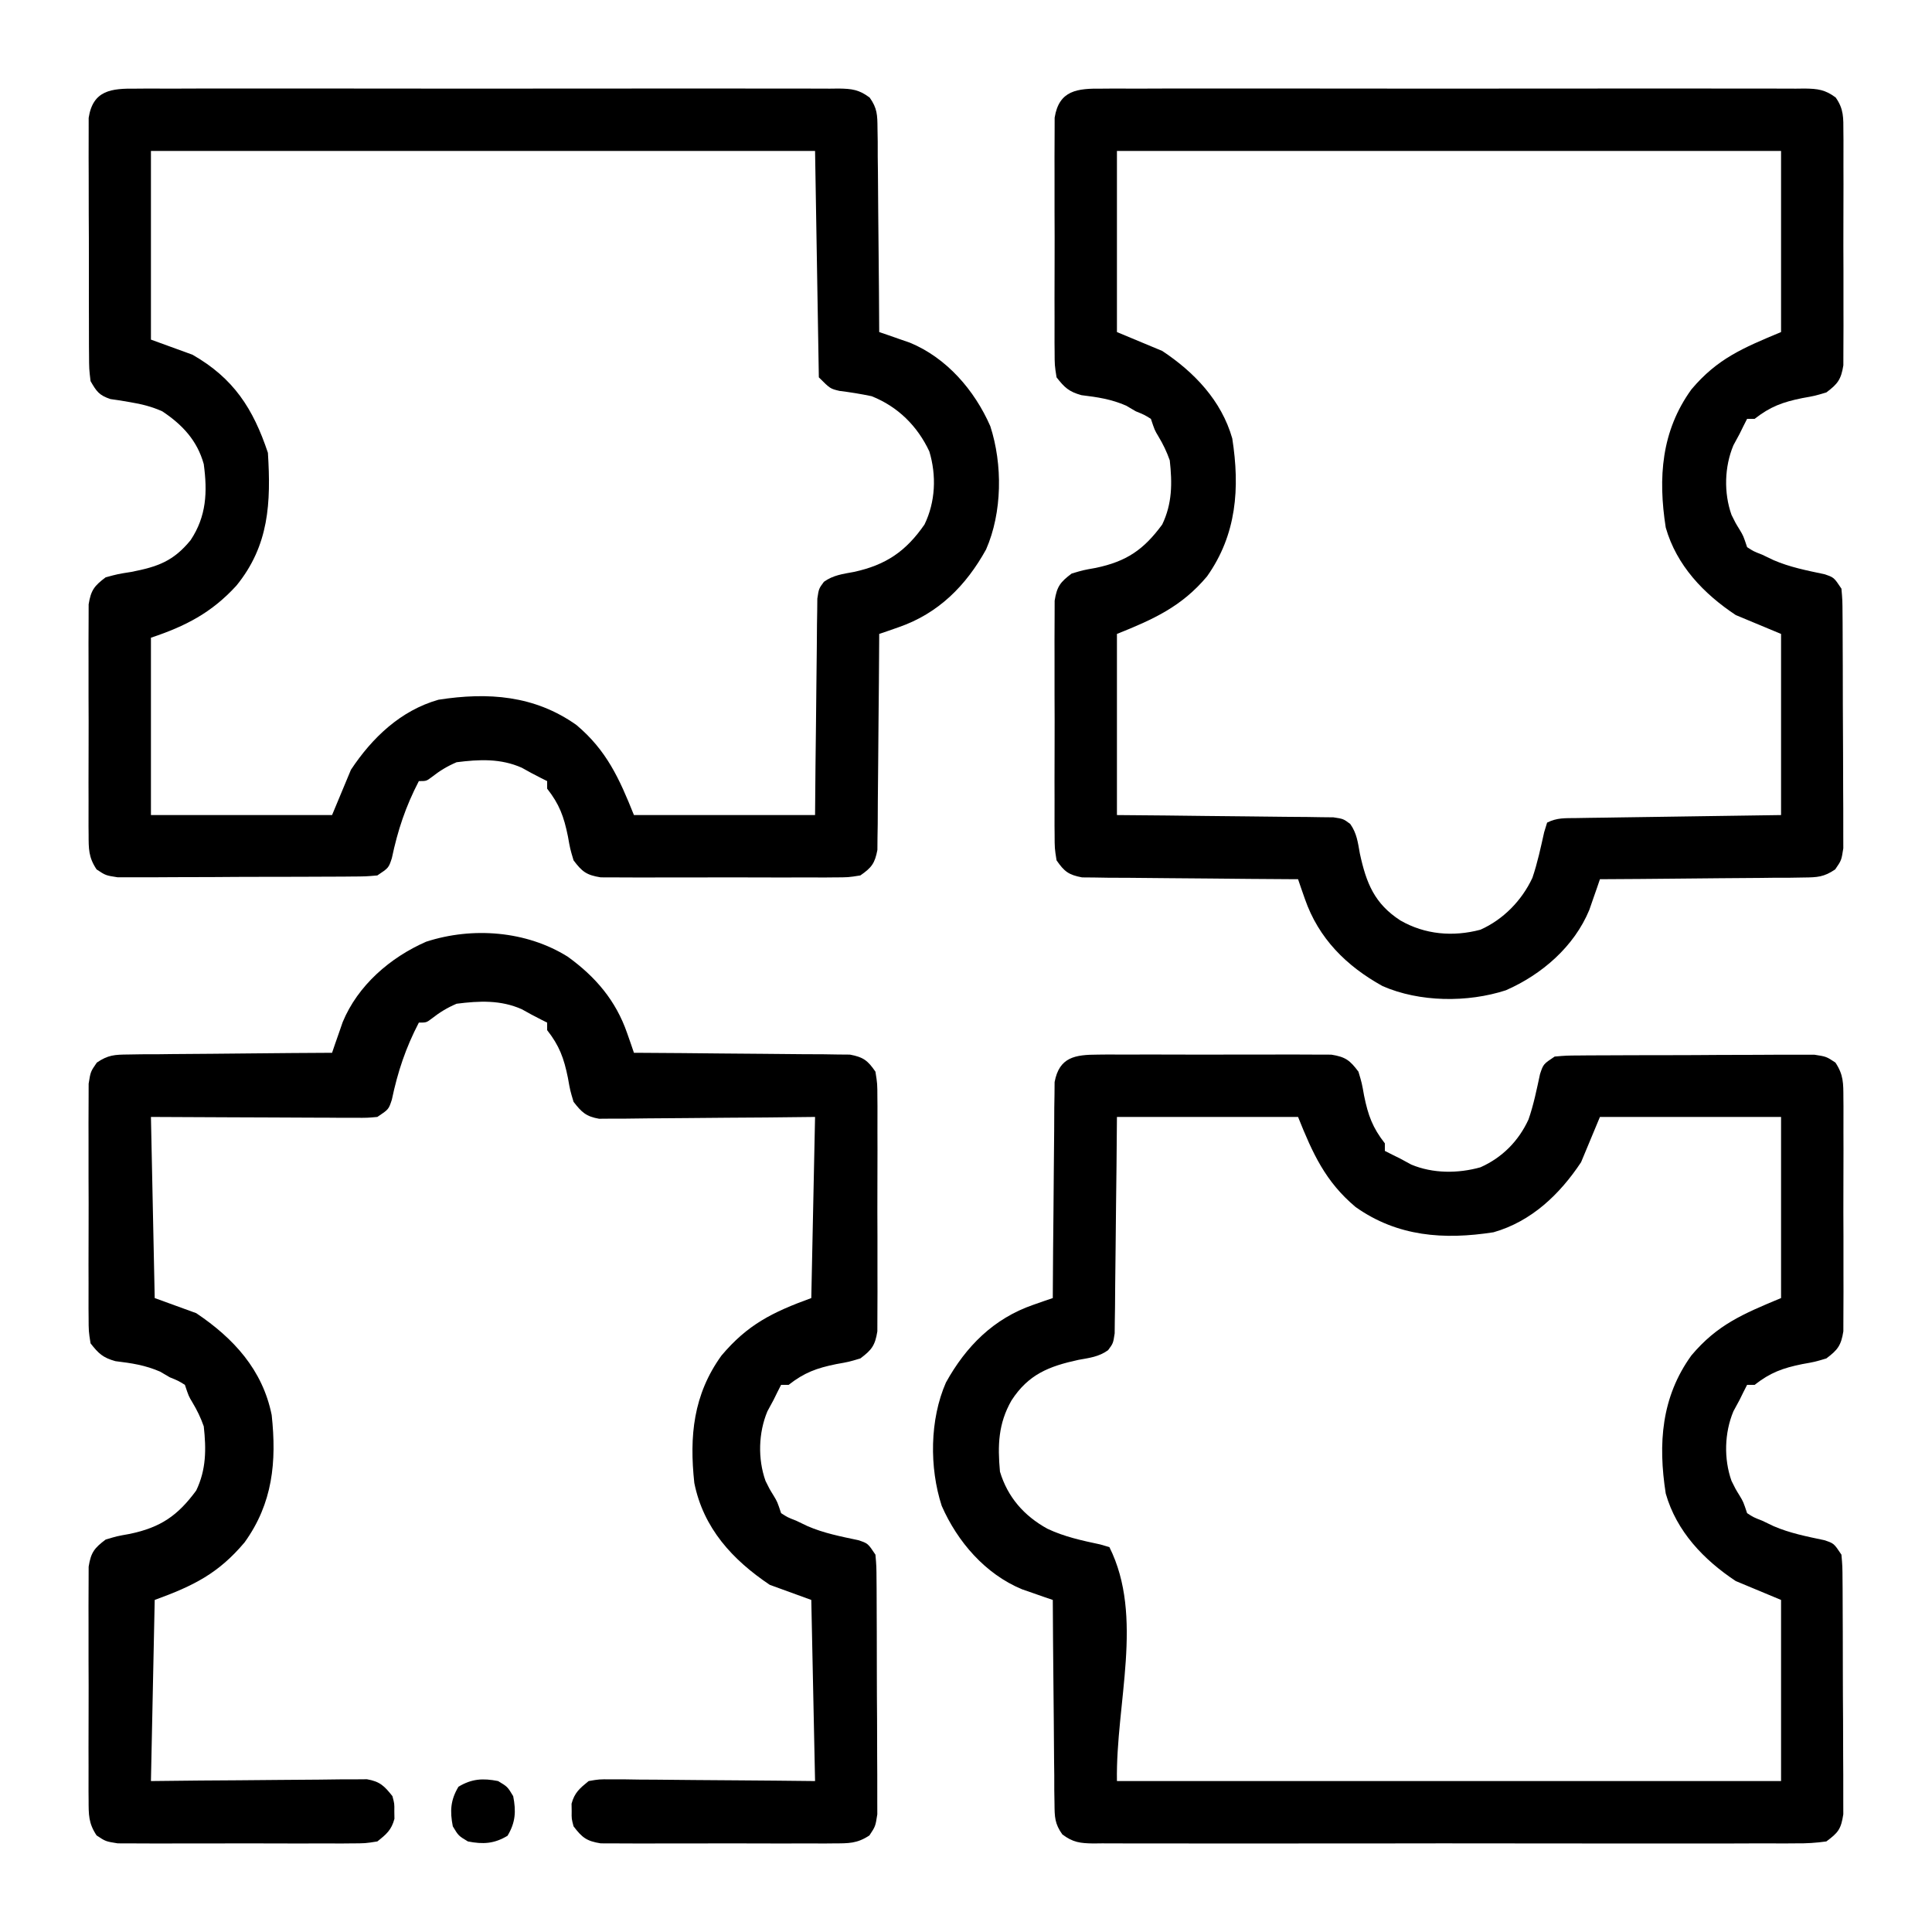
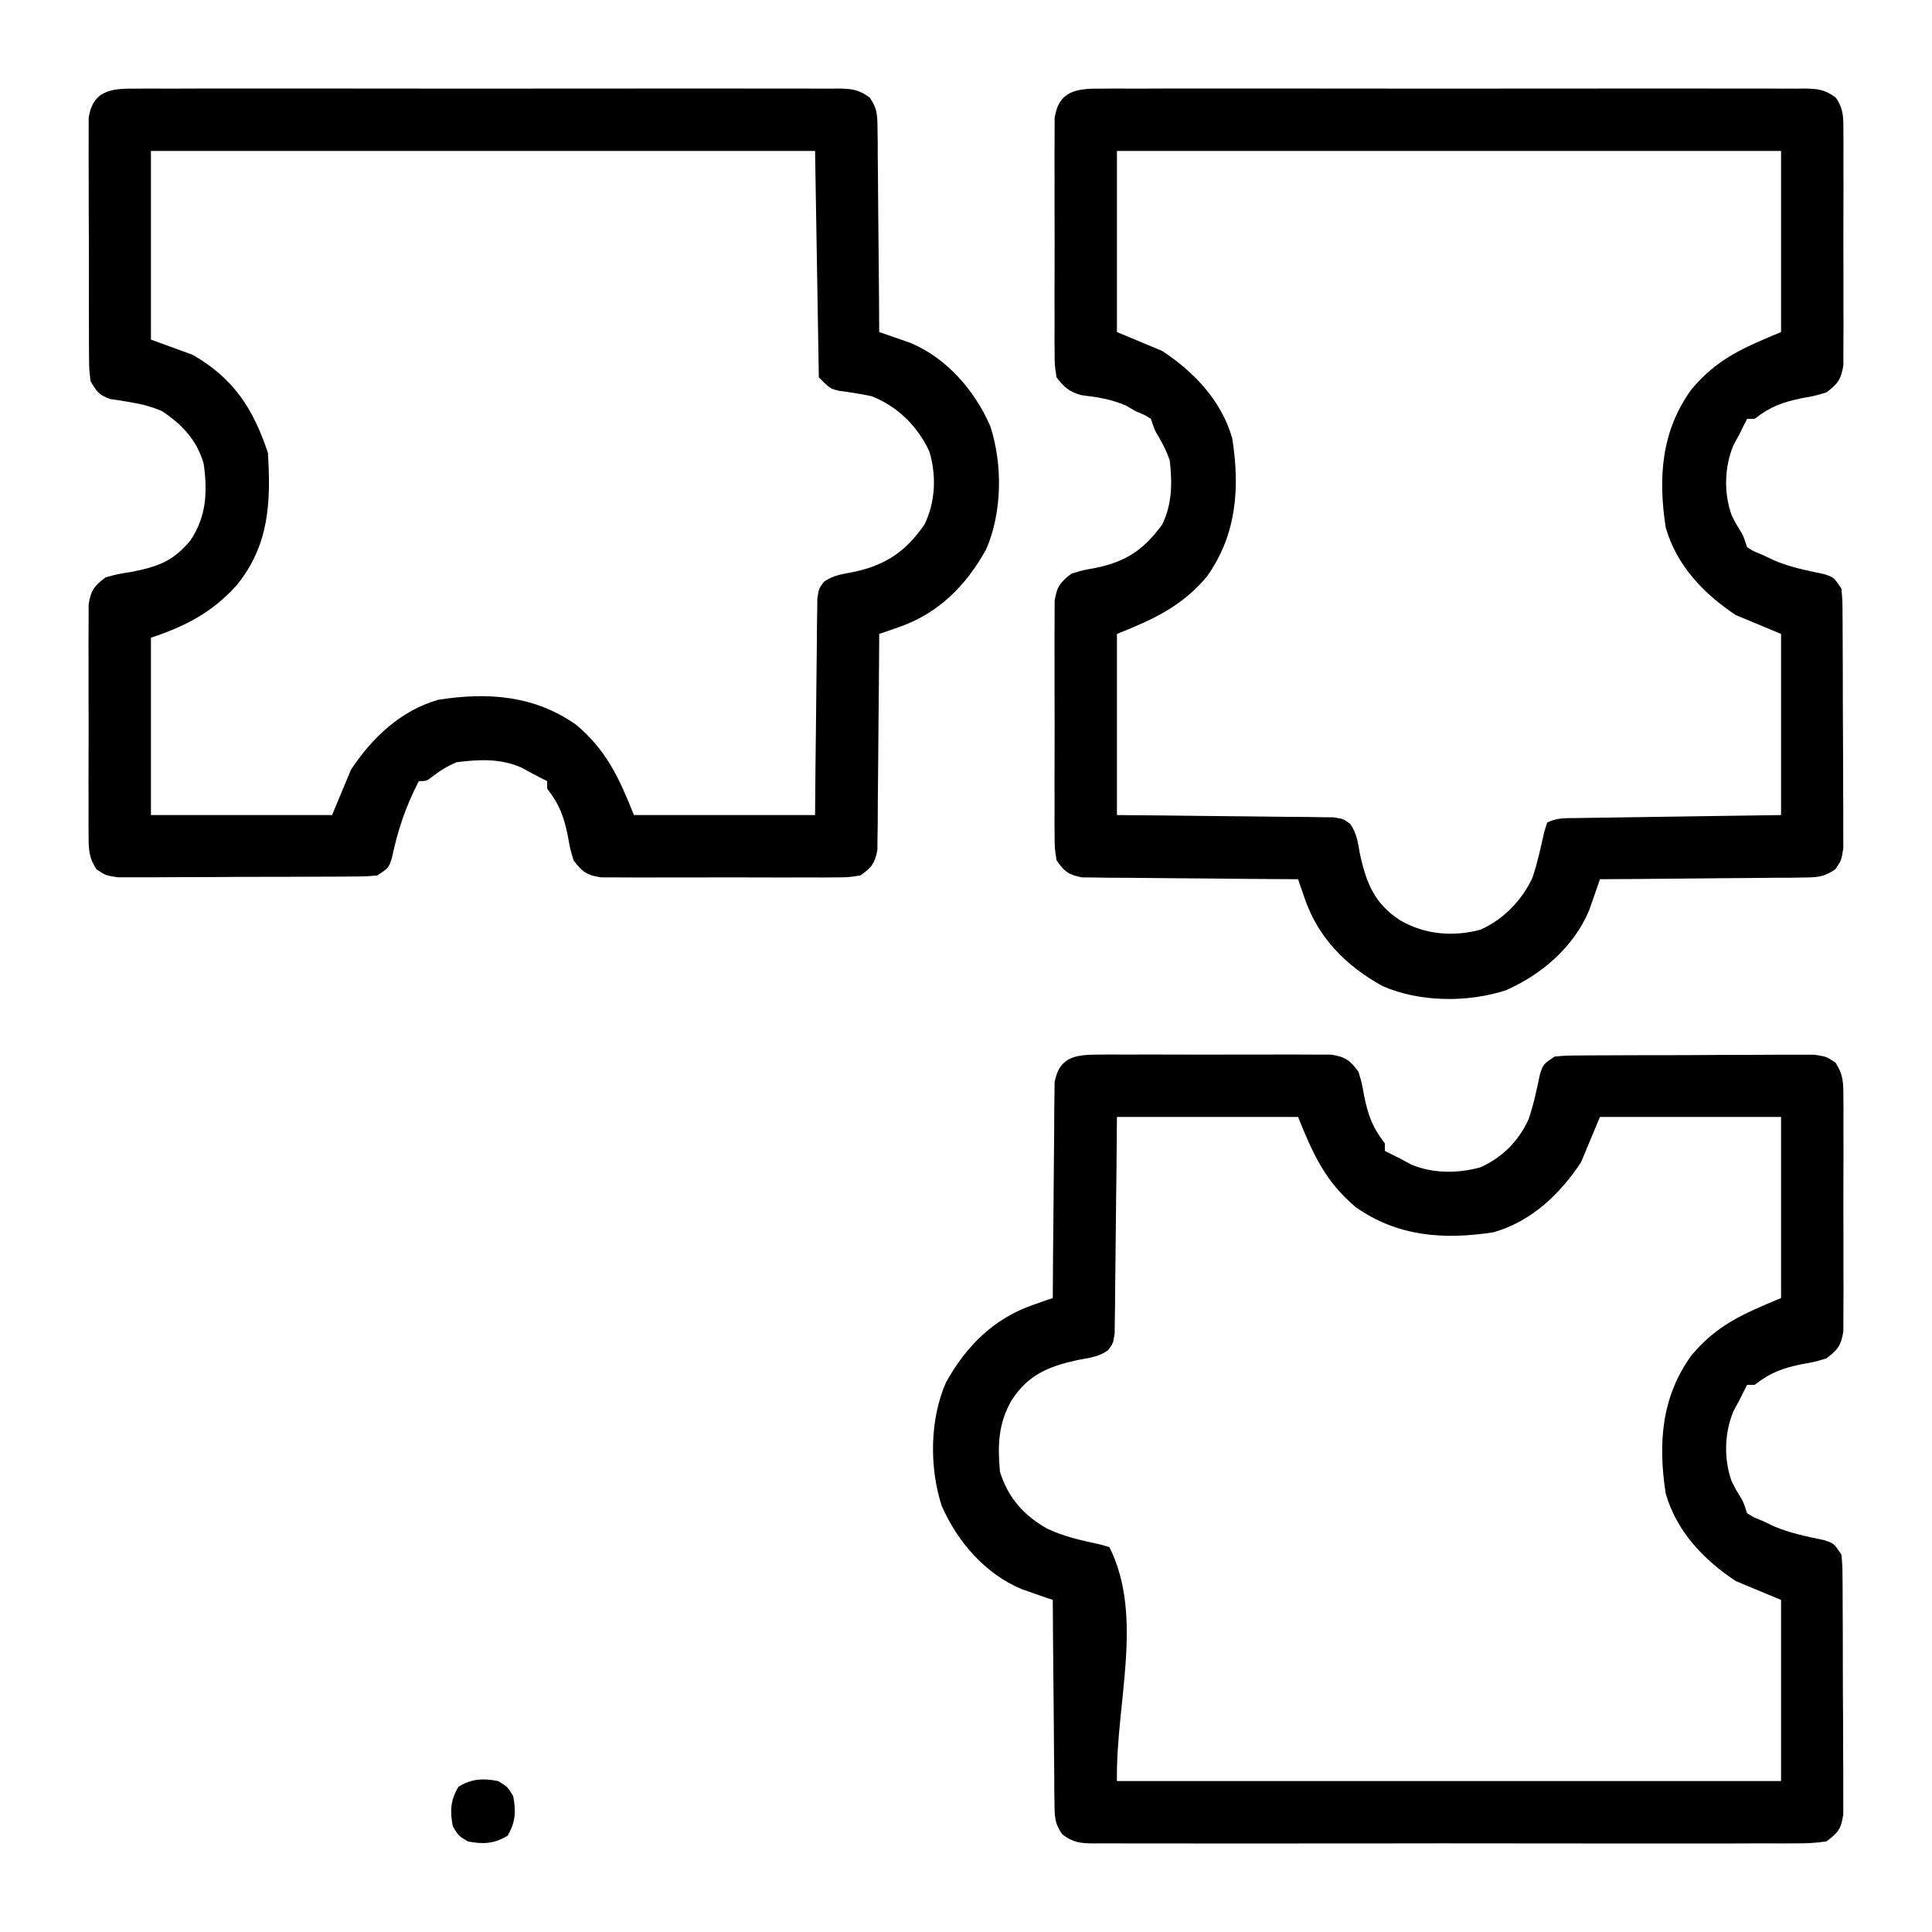
<svg xmlns="http://www.w3.org/2000/svg" version="1.1" width="512" height="512">
  <path d="M0 0 C0.696 -0.007 1.393 -0.014 2.11 -0.021 C4.407 -0.039 6.703 -0.027 9 -0.014 C10.599 -0.016 12.198 -0.02 13.797 -0.025 C17.146 -0.031 20.495 -0.023 23.844 -0.004 C28.135 0.019 32.425 0.006 36.716 -0.018 C40.017 -0.033 43.318 -0.028 46.619 -0.018 C48.201 -0.015 49.783 -0.018 51.365 -0.028 C53.577 -0.038 55.788 -0.022 58 0 C59.887 0.005 59.887 0.005 61.812 0.01 C65.576 0.609 66.739 1.505 69 4.518 C69.906 7.541 69.906 7.541 70.5 10.893 C71.559 16.103 72.75 19.371 76 23.518 C76 24.178 76 24.838 76 25.518 C77.323 26.205 78.66 26.865 80 27.518 C80.99 28.054 81.98 28.59 83 29.143 C88.731 31.546 95.401 31.527 101.34 29.861 C107.106 27.294 111.44 22.91 114.074 17.182 C115.44 13.251 116.244 9.225 117.121 5.162 C118 2.518 118 2.518 121 0.518 C124.067 0.25 124.067 0.25 127.886 0.227 C128.583 0.22 129.279 0.214 129.996 0.207 C132.298 0.188 134.6 0.184 136.902 0.182 C138.503 0.175 140.103 0.168 141.704 0.161 C145.058 0.149 148.413 0.146 151.768 0.147 C156.067 0.147 160.365 0.12 164.664 0.085 C167.969 0.063 171.275 0.059 174.58 0.06 C176.165 0.058 177.75 0.049 179.335 0.034 C181.552 0.014 183.767 0.02 185.984 0.032 C187.245 0.029 188.506 0.026 189.806 0.023 C193 0.518 193 0.518 195.406 2.11 C197.568 5.375 197.508 7.613 197.518 11.518 C197.525 12.214 197.532 12.91 197.539 13.628 C197.556 15.925 197.545 18.221 197.531 20.518 C197.534 22.117 197.538 23.715 197.543 25.314 C197.549 28.664 197.54 32.012 197.521 35.361 C197.499 39.652 197.512 43.942 197.536 48.233 C197.55 51.535 197.546 54.836 197.535 58.137 C197.533 59.719 197.536 61.301 197.545 62.883 C197.555 65.095 197.54 67.306 197.518 69.518 C197.514 70.776 197.511 72.034 197.508 73.33 C196.908 77.094 196.012 78.256 193 80.518 C189.977 81.424 189.977 81.424 186.625 82.018 C181.414 83.076 178.146 84.268 174 87.518 C173.34 87.518 172.68 87.518 172 87.518 C171.312 88.84 170.653 90.177 170 91.518 C169.196 93.003 169.196 93.003 168.375 94.518 C165.982 100.225 165.802 107.14 167.867 112.963 C168.893 115.056 168.893 115.056 170.027 116.896 C171 118.518 171 118.518 172 121.518 C173.698 122.619 173.698 122.619 176 123.518 C176.99 123.992 177.98 124.466 179 124.955 C183.312 126.824 187.842 127.708 192.426 128.674 C195 129.518 195 129.518 197 132.518 C197.267 135.585 197.267 135.585 197.291 139.404 C197.297 140.1 197.304 140.797 197.311 141.514 C197.33 143.816 197.334 146.118 197.336 148.42 C197.342 150.02 197.349 151.621 197.356 153.221 C197.368 156.576 197.372 159.931 197.371 163.286 C197.37 167.585 197.398 171.883 197.432 176.182 C197.454 179.487 197.458 182.792 197.457 186.098 C197.46 187.683 197.469 189.267 197.484 190.852 C197.504 193.069 197.498 195.285 197.486 197.502 C197.489 198.763 197.492 200.024 197.494 201.323 C196.886 205.254 196.172 206.167 193 208.518 C190.187 208.91 187.765 209.058 184.953 209.026 C184.136 209.032 183.319 209.038 182.476 209.044 C179.734 209.06 176.992 209.048 174.25 209.035 C172.285 209.041 170.321 209.048 168.356 209.056 C163.018 209.075 157.679 209.068 152.34 209.055 C146.758 209.045 141.176 209.054 135.594 209.06 C126.219 209.068 116.844 209.058 107.469 209.039 C96.624 209.017 85.779 209.024 74.934 209.046 C65.629 209.065 56.325 209.067 47.02 209.057 C41.46 209.05 35.9 209.05 30.34 209.063 C25.113 209.074 19.886 209.066 14.66 209.043 C12.739 209.038 10.819 209.039 8.898 209.048 C6.281 209.059 3.664 209.045 1.047 209.026 C0.283 209.034 -0.481 209.043 -1.268 209.053 C-4.743 209.001 -6.657 208.776 -9.47 206.658 C-11.49 203.832 -11.517 202.014 -11.546 198.556 C-11.566 197.355 -11.585 196.154 -11.606 194.916 C-11.607 193.625 -11.608 192.333 -11.609 191.002 C-11.624 189.662 -11.641 188.323 -11.659 186.983 C-11.703 183.465 -11.723 179.948 -11.738 176.429 C-11.758 172.836 -11.8 169.243 -11.84 165.65 C-11.915 158.606 -11.965 151.562 -12 144.518 C-12.739 144.266 -13.478 144.014 -14.239 143.755 C-15.217 143.412 -16.195 143.07 -17.203 142.717 C-18.169 142.383 -19.135 142.048 -20.13 141.704 C-29.875 137.676 -37.263 129.111 -41.438 119.58 C-44.735 109.43 -44.615 96.71 -40.32 86.904 C-35.01 77.305 -27.671 69.941 -17.203 66.318 C-16.225 65.976 -15.247 65.633 -14.239 65.281 C-13.5 65.029 -12.761 64.777 -12 64.518 C-11.996 63.775 -11.993 63.032 -11.989 62.267 C-11.951 55.263 -11.894 48.259 -11.816 41.256 C-11.777 37.655 -11.744 34.055 -11.729 30.454 C-11.714 26.978 -11.679 23.503 -11.632 20.028 C-11.61 18.058 -11.608 16.088 -11.606 14.119 C-11.586 12.918 -11.566 11.717 -11.546 10.479 C-11.537 9.422 -11.528 8.365 -11.519 7.276 C-10.27 0.635 -6.096 0.015 0 0 Z M5 16.518 C4.963 20.814 4.925 25.11 4.887 29.537 C4.849 32.961 4.808 36.386 4.764 39.81 C4.72 43.425 4.68 47.041 4.654 50.656 C4.628 54.139 4.587 57.62 4.537 61.102 C4.512 63.078 4.502 65.054 4.492 67.03 C4.473 68.231 4.453 69.432 4.432 70.669 C4.421 71.728 4.41 72.788 4.399 73.879 C4 76.518 4 76.518 2.651 78.335 C0.199 80.092 -2.236 80.36 -5.188 80.893 C-13.047 82.597 -18.475 84.753 -22.938 91.643 C-26.458 97.777 -26.636 103.56 -26 110.518 C-23.966 117.284 -19.607 122.245 -13.438 125.643 C-8.962 127.769 -4.27 128.779 0.559 129.807 C1.364 130.041 2.17 130.276 3 130.518 C12.247 149.012 4.655 171.843 5 192.518 C63.08 192.518 121.16 192.518 181 192.518 C181 176.678 181 160.838 181 144.518 C177.04 142.868 173.08 141.218 169 139.518 C160.519 133.901 153.296 126.363 150.438 116.322 C148.38 103.13 149.252 90.759 157.25 79.705 C164.096 71.586 170.818 68.76 181 64.518 C181 48.678 181 32.838 181 16.518 C165.16 16.518 149.32 16.518 133 16.518 C130.525 22.458 130.525 22.458 128 28.518 C122.383 36.998 114.845 44.221 104.805 47.08 C91.66 49.131 79.332 48.245 68.25 40.393 C60.251 33.682 56.872 26.198 53 16.518 C37.16 16.518 21.32 16.518 5 16.518 Z " fill="#000000" transform="translate(291,279.482)" />
  <path d="M0 0 C0.817 -0.006 1.635 -0.012 2.477 -0.019 C5.219 -0.035 7.961 -0.022 10.703 -0.01 C12.668 -0.015 14.632 -0.022 16.597 -0.031 C21.935 -0.049 27.274 -0.042 32.613 -0.029 C38.195 -0.019 43.777 -0.029 49.359 -0.035 C58.734 -0.042 68.109 -0.033 77.484 -0.014 C88.329 0.008 99.174 0.001 110.019 -0.021 C119.324 -0.039 128.628 -0.042 137.933 -0.031 C143.493 -0.025 149.053 -0.024 154.613 -0.037 C159.84 -0.049 165.067 -0.041 170.294 -0.018 C172.214 -0.012 174.135 -0.014 176.055 -0.023 C178.673 -0.034 181.289 -0.02 183.906 0 C184.67 -0.009 185.434 -0.018 186.221 -0.027 C189.678 0.024 191.612 0.255 194.424 2.34 C196.609 5.437 196.461 7.741 196.471 11.508 C196.478 12.204 196.485 12.901 196.492 13.618 C196.51 15.915 196.498 18.211 196.484 20.508 C196.487 22.107 196.491 23.706 196.496 25.305 C196.502 28.654 196.493 32.003 196.475 35.352 C196.452 39.643 196.465 43.933 196.489 48.224 C196.503 51.525 196.499 54.826 196.488 58.127 C196.486 59.709 196.489 61.291 196.498 62.873 C196.508 65.085 196.493 67.296 196.471 69.508 C196.468 70.766 196.464 72.024 196.461 73.32 C195.861 77.084 194.965 78.247 191.953 80.508 C188.93 81.414 188.93 81.414 185.578 82.008 C180.367 83.066 177.099 84.258 172.953 87.508 C172.293 87.508 171.633 87.508 170.953 87.508 C170.265 88.831 169.606 90.168 168.953 91.508 C168.149 92.993 168.149 92.993 167.328 94.508 C164.935 100.215 164.755 107.13 166.82 112.953 C167.846 115.046 167.846 115.046 168.98 116.887 C169.953 118.508 169.953 118.508 170.953 121.508 C172.651 122.61 172.651 122.61 174.953 123.508 C175.943 123.982 176.933 124.457 177.953 124.945 C182.265 126.815 186.795 127.698 191.379 128.664 C193.953 129.508 193.953 129.508 195.953 132.508 C196.221 135.575 196.221 135.575 196.244 139.394 C196.25 140.091 196.257 140.787 196.264 141.504 C196.283 143.806 196.287 146.108 196.289 148.41 C196.295 150.011 196.302 151.611 196.309 153.211 C196.321 156.566 196.325 159.921 196.324 163.276 C196.324 167.575 196.351 171.873 196.385 176.172 C196.408 179.477 196.412 182.783 196.411 186.088 C196.413 187.673 196.422 189.258 196.437 190.843 C196.457 193.06 196.451 195.275 196.439 197.492 C196.442 198.753 196.445 200.014 196.448 201.314 C195.953 204.508 195.953 204.508 194.295 206.912 C191.335 208.929 189.56 209.024 185.991 209.054 C184.79 209.074 183.589 209.093 182.352 209.114 C181.06 209.115 179.768 209.116 178.438 209.117 C177.098 209.132 175.758 209.149 174.419 209.167 C170.901 209.211 167.383 209.231 163.865 209.246 C160.272 209.266 156.679 209.308 153.086 209.348 C146.042 209.423 138.998 209.473 131.953 209.508 C131.701 210.247 131.45 210.986 131.19 211.747 C130.848 212.725 130.505 213.703 130.152 214.711 C129.818 215.677 129.484 216.643 129.139 217.638 C125.111 227.383 116.546 234.771 107.016 238.945 C96.866 242.243 84.146 242.123 74.34 237.828 C64.741 232.518 57.377 225.179 53.754 214.711 C53.411 213.733 53.069 212.755 52.716 211.747 C52.338 210.639 52.338 210.639 51.953 209.508 C51.21 209.504 50.468 209.501 49.702 209.497 C42.698 209.459 35.695 209.402 28.691 209.324 C25.091 209.285 21.49 209.252 17.89 209.237 C14.414 209.222 10.939 209.187 7.464 209.14 C5.494 209.118 3.524 209.115 1.554 209.114 C0.353 209.094 -0.848 209.074 -2.085 209.054 C-3.142 209.045 -4.199 209.036 -5.288 209.027 C-8.845 208.358 -9.994 207.481 -12.047 204.508 C-12.555 201.32 -12.555 201.32 -12.564 197.508 C-12.571 196.812 -12.578 196.115 -12.586 195.398 C-12.603 193.101 -12.592 190.805 -12.578 188.508 C-12.581 186.909 -12.585 185.31 -12.59 183.711 C-12.596 180.362 -12.587 177.013 -12.568 173.664 C-12.546 169.373 -12.559 165.083 -12.583 160.792 C-12.597 157.491 -12.593 154.19 -12.582 150.889 C-12.579 149.307 -12.583 147.725 -12.592 146.143 C-12.602 143.931 -12.587 141.72 -12.564 139.508 C-12.561 138.25 -12.558 136.992 -12.555 135.695 C-11.955 131.932 -11.059 130.769 -8.047 128.508 C-5.023 127.602 -5.023 127.602 -1.672 127.008 C6.536 125.291 11.059 122.17 15.953 115.508 C18.618 109.955 18.619 104.557 17.953 98.508 C17.137 96.189 16.188 94.232 14.926 92.129 C13.953 90.508 13.953 90.508 12.953 87.508 C11.204 86.424 11.204 86.424 8.953 85.508 C8.107 85.013 7.262 84.518 6.391 84.008 C2.437 82.283 -1.2 81.75 -5.461 81.231 C-8.779 80.303 -9.926 79.22 -12.047 76.508 C-12.555 73.32 -12.555 73.32 -12.564 69.508 C-12.571 68.812 -12.578 68.115 -12.586 67.398 C-12.603 65.101 -12.592 62.805 -12.578 60.508 C-12.581 58.909 -12.585 57.31 -12.59 55.711 C-12.596 52.362 -12.587 49.013 -12.568 45.664 C-12.546 41.373 -12.559 37.083 -12.583 32.792 C-12.597 29.491 -12.593 26.19 -12.582 22.889 C-12.579 21.307 -12.583 19.725 -12.592 18.143 C-12.602 15.931 -12.587 13.72 -12.564 11.508 C-12.561 10.25 -12.558 8.992 -12.555 7.695 C-11.389 0.38 -6.497 -0.076 0 0 Z M3.953 16.508 C3.953 32.348 3.953 48.188 3.953 64.508 C7.913 66.158 11.873 67.808 15.953 69.508 C24.434 75.125 31.657 82.662 34.516 92.703 C36.566 105.848 35.681 118.175 27.828 129.258 C21.117 137.256 13.633 140.636 3.953 144.508 C3.953 160.348 3.953 176.188 3.953 192.508 C8.25 192.545 12.546 192.583 16.973 192.621 C20.397 192.659 23.821 192.7 27.245 192.743 C30.861 192.788 34.476 192.828 38.092 192.854 C41.574 192.88 45.056 192.921 48.538 192.971 C50.513 192.996 52.489 193.006 54.465 193.016 C55.666 193.035 56.867 193.055 58.105 193.076 C59.694 193.092 59.694 193.092 61.315 193.109 C63.953 193.508 63.953 193.508 65.77 194.856 C67.527 197.309 67.795 199.744 68.328 202.695 C70.033 210.555 72.189 215.983 79.078 220.445 C85.594 224.185 92.985 224.821 100.273 222.895 C106.337 220.196 111.257 215.148 114.055 209.145 C115.404 205.184 116.257 201.134 117.172 197.055 C117.43 196.214 117.688 195.374 117.953 194.508 C120.62 193.175 122.702 193.346 125.688 193.303 C126.889 193.283 128.09 193.263 129.328 193.242 C131.281 193.217 131.281 193.217 133.273 193.192 C134.616 193.171 135.958 193.15 137.301 193.129 C140.835 193.073 144.37 193.024 147.904 192.976 C151.51 192.925 155.117 192.87 158.723 192.815 C165.799 192.706 172.876 192.607 179.953 192.508 C179.953 176.668 179.953 160.828 179.953 144.508 C175.993 142.858 172.033 141.208 167.953 139.508 C159.472 133.891 152.249 126.353 149.391 116.313 C147.333 103.121 148.205 90.749 156.203 79.695 C163.049 71.576 169.772 68.75 179.953 64.508 C179.953 48.668 179.953 32.828 179.953 16.508 C121.873 16.508 63.793 16.508 3.953 16.508 Z " fill="#000000" transform="translate(292.047,23.492)" />
  <path d="M0 0 C0.817 -0.006 1.635 -0.012 2.477 -0.019 C5.219 -0.035 7.961 -0.022 10.703 -0.01 C12.668 -0.015 14.632 -0.022 16.597 -0.031 C21.935 -0.049 27.274 -0.042 32.613 -0.029 C38.195 -0.019 43.777 -0.029 49.359 -0.035 C58.734 -0.042 68.109 -0.033 77.484 -0.014 C88.329 0.008 99.174 0.001 110.019 -0.021 C119.324 -0.039 128.628 -0.042 137.933 -0.031 C143.493 -0.025 149.053 -0.024 154.613 -0.037 C159.84 -0.049 165.067 -0.041 170.294 -0.018 C172.214 -0.012 174.135 -0.014 176.055 -0.023 C178.673 -0.034 181.289 -0.02 183.906 0 C184.67 -0.009 185.434 -0.018 186.221 -0.027 C189.696 0.025 191.61 0.25 194.424 2.367 C196.443 5.193 196.47 7.011 196.499 10.47 C196.519 11.671 196.538 12.872 196.559 14.109 C196.561 16.047 196.561 16.047 196.562 18.024 C196.577 19.363 196.594 20.703 196.613 22.042 C196.656 25.56 196.676 29.078 196.691 32.596 C196.711 36.189 196.753 39.782 196.793 43.375 C196.868 50.419 196.919 57.463 196.953 64.508 C197.692 64.76 198.431 65.011 199.192 65.271 C200.17 65.613 201.149 65.956 202.156 66.309 C203.122 66.643 204.088 66.977 205.083 67.322 C214.828 71.35 222.216 79.915 226.391 89.445 C229.688 99.595 229.568 112.315 225.273 122.121 C219.963 131.72 212.624 139.084 202.156 142.707 C201.178 143.05 200.2 143.392 199.192 143.745 C198.084 144.123 198.084 144.123 196.953 144.508 C196.949 145.251 196.946 145.994 196.942 146.759 C196.904 153.763 196.847 160.766 196.769 167.77 C196.73 171.37 196.698 174.971 196.682 178.571 C196.667 182.047 196.633 185.522 196.585 188.998 C196.563 190.967 196.561 192.937 196.559 194.907 C196.539 196.108 196.519 197.309 196.499 198.546 C196.49 199.603 196.481 200.66 196.472 201.749 C195.803 205.306 194.926 206.455 191.953 208.508 C188.766 209.016 188.766 209.016 184.953 209.026 C183.909 209.036 183.909 209.036 182.843 209.047 C180.546 209.064 178.25 209.053 175.953 209.039 C174.354 209.042 172.755 209.046 171.156 209.051 C167.807 209.057 164.458 209.048 161.109 209.029 C156.818 209.007 152.528 209.02 148.237 209.044 C144.936 209.058 141.635 209.054 138.334 209.043 C136.752 209.041 135.17 209.044 133.588 209.053 C131.376 209.063 129.165 209.048 126.953 209.026 C125.695 209.022 124.437 209.019 123.141 209.016 C119.377 208.416 118.215 207.52 115.953 204.508 C115.047 201.484 115.047 201.484 114.453 198.133 C113.395 192.922 112.203 189.654 108.953 185.508 C108.953 184.848 108.953 184.188 108.953 183.508 C108.149 183.106 108.149 183.106 107.328 182.695 C105.605 181.834 103.91 180.916 102.234 179.965 C96.626 177.475 90.97 177.74 84.953 178.508 C82.453 179.583 80.542 180.743 78.406 182.414 C76.953 183.508 76.953 183.508 74.953 183.508 C71.456 190.234 69.36 196.517 67.797 203.934 C66.953 206.508 66.953 206.508 63.953 208.508 C60.886 208.775 60.886 208.775 57.067 208.798 C56.37 208.805 55.674 208.812 54.957 208.819 C52.655 208.838 50.353 208.842 48.051 208.844 C46.45 208.85 44.85 208.857 43.25 208.864 C39.895 208.876 36.54 208.88 33.185 208.879 C28.886 208.878 24.588 208.906 20.289 208.94 C16.984 208.962 13.678 208.966 10.373 208.965 C8.788 208.968 7.203 208.977 5.618 208.992 C3.401 209.012 1.186 209.006 -1.031 208.994 C-2.923 208.998 -2.923 208.998 -4.853 209.002 C-8.047 208.508 -8.047 208.508 -10.453 206.909 C-12.602 203.671 -12.555 201.476 -12.564 197.6 C-12.571 196.913 -12.578 196.226 -12.586 195.519 C-12.603 193.254 -12.592 190.991 -12.578 188.727 C-12.581 187.15 -12.585 185.574 -12.59 183.997 C-12.596 180.695 -12.587 177.393 -12.568 174.091 C-12.546 169.861 -12.559 165.631 -12.583 161.401 C-12.597 158.146 -12.592 154.891 -12.582 151.637 C-12.579 150.077 -12.583 148.517 -12.592 146.958 C-12.602 144.776 -12.587 142.597 -12.564 140.416 C-12.561 139.176 -12.558 137.935 -12.555 136.657 C-11.952 132.918 -11.046 131.753 -8.047 129.508 C-4.84 128.637 -4.84 128.637 -1.234 128.07 C5.826 126.686 9.933 125.209 14.477 119.641 C18.677 113.305 18.947 106.913 17.953 99.508 C16.223 93.258 12.288 89.049 6.953 85.508 C4.115 84.247 1.516 83.601 -1.539 83.094 C-2.429 82.942 -3.318 82.79 -4.234 82.633 C-5.493 82.451 -5.493 82.451 -6.777 82.266 C-9.786 81.261 -10.464 80.25 -12.047 77.508 C-12.435 74.282 -12.435 74.282 -12.451 70.416 C-12.461 69.357 -12.461 69.357 -12.472 68.276 C-12.49 65.947 -12.486 63.618 -12.48 61.289 C-12.485 59.668 -12.49 58.046 -12.496 56.425 C-12.505 53.029 -12.503 49.633 -12.493 46.237 C-12.481 41.885 -12.502 37.535 -12.531 33.183 C-12.549 29.836 -12.549 26.488 -12.543 23.141 C-12.543 21.537 -12.549 19.932 -12.561 18.328 C-12.576 16.085 -12.566 13.843 -12.549 11.6 C-12.548 9.686 -12.548 9.686 -12.548 7.733 C-11.407 0.388 -6.523 -0.076 0 0 Z M3.953 16.508 C3.953 33.008 3.953 49.508 3.953 66.508 C7.583 67.828 11.213 69.148 14.953 70.508 C25.838 76.728 31.037 84.76 34.953 96.508 C35.771 109.707 35.292 121.056 26.582 131.731 C20.011 138.901 13.123 142.451 3.953 145.508 C3.953 161.018 3.953 176.528 3.953 192.508 C19.793 192.508 35.633 192.508 51.953 192.508 C53.603 188.548 55.253 184.588 56.953 180.508 C62.57 172.027 70.108 164.804 80.148 161.945 C93.293 159.895 105.621 160.781 116.703 168.633 C124.702 175.344 128.081 182.828 131.953 192.508 C147.793 192.508 163.633 192.508 179.953 192.508 C179.991 188.211 180.028 183.915 180.066 179.488 C180.105 176.064 180.146 172.64 180.189 169.216 C180.233 165.6 180.273 161.985 180.3 158.369 C180.326 154.887 180.366 151.405 180.416 147.923 C180.441 145.948 180.451 143.972 180.461 141.996 C180.49 140.194 180.49 140.194 180.521 138.356 C180.537 136.767 180.537 136.767 180.554 135.147 C180.953 132.508 180.953 132.508 182.297 130.693 C184.782 128.915 187.282 128.625 190.266 128.07 C198.717 126.243 204.053 122.607 208.953 115.508 C211.87 109.516 212.165 102.505 210.23 96.125 C207.075 89.405 201.904 84.273 194.953 81.508 C192.109 80.91 189.29 80.456 186.406 80.098 C183.953 79.508 183.953 79.508 180.953 76.508 C180.623 56.708 180.293 36.908 179.953 16.508 C121.873 16.508 63.793 16.508 3.953 16.508 Z " fill="#000000" transform="translate(36.047,23.492)" />
-   <path d="M0 0 C7.393 5.325 12.788 11.641 15.781 20.289 C16.124 21.267 16.466 22.245 16.819 23.253 C17.071 23.992 17.323 24.731 17.582 25.492 C18.325 25.496 19.068 25.499 19.833 25.503 C26.837 25.541 33.84 25.598 40.844 25.676 C44.444 25.716 48.045 25.748 51.646 25.763 C55.121 25.778 58.596 25.813 62.072 25.86 C64.041 25.883 66.011 25.885 67.981 25.887 C69.782 25.916 69.782 25.916 71.62 25.946 C72.677 25.955 73.734 25.964 74.823 25.973 C78.38 26.642 79.529 27.519 81.582 30.492 C82.09 33.68 82.09 33.68 82.1 37.492 C82.107 38.189 82.114 38.885 82.121 39.603 C82.138 41.899 82.127 44.195 82.113 46.492 C82.116 48.091 82.12 49.69 82.125 51.289 C82.131 54.638 82.122 57.987 82.104 61.336 C82.081 65.627 82.094 69.917 82.118 74.208 C82.132 77.509 82.128 80.81 82.117 84.111 C82.115 85.693 82.118 87.275 82.127 88.857 C82.137 91.07 82.122 93.28 82.1 95.492 C82.096 96.75 82.093 98.008 82.09 99.305 C81.49 103.068 80.594 104.231 77.582 106.492 C74.559 107.398 74.559 107.398 71.207 107.992 C65.996 109.051 62.728 110.243 58.582 113.492 C57.922 113.492 57.262 113.492 56.582 113.492 C55.894 114.815 55.235 116.152 54.582 117.492 C53.778 118.977 53.778 118.977 52.957 120.492 C50.564 126.199 50.384 133.115 52.449 138.938 C53.475 141.031 53.475 141.031 54.609 142.871 C55.582 144.492 55.582 144.492 56.582 147.492 C58.28 148.594 58.28 148.594 60.582 149.492 C61.572 149.967 62.562 150.441 63.582 150.93 C67.894 152.799 72.424 153.682 77.008 154.648 C79.582 155.492 79.582 155.492 81.582 158.492 C81.849 161.559 81.849 161.559 81.873 165.379 C81.879 166.075 81.886 166.771 81.893 167.489 C81.912 169.791 81.916 172.092 81.918 174.395 C81.924 175.995 81.931 177.595 81.938 179.196 C81.95 182.551 81.954 185.906 81.953 189.26 C81.952 193.559 81.98 197.858 82.014 202.156 C82.036 205.462 82.04 208.767 82.039 212.072 C82.042 213.657 82.051 215.242 82.066 216.827 C82.086 219.044 82.08 221.259 82.068 223.476 C82.071 224.737 82.074 225.999 82.077 227.298 C81.582 230.492 81.582 230.492 79.989 232.898 C76.725 235.06 74.486 235 70.582 235.01 C69.537 235.02 69.537 235.02 68.472 235.031 C66.175 235.049 63.879 235.037 61.582 235.023 C59.983 235.026 58.384 235.03 56.785 235.035 C53.436 235.041 50.087 235.032 46.738 235.014 C42.447 234.991 38.157 235.004 33.866 235.028 C30.565 235.042 27.264 235.038 23.963 235.027 C22.381 235.025 20.799 235.028 19.217 235.037 C17.005 235.048 14.794 235.032 12.582 235.01 C11.324 235.007 10.066 235.003 8.77 235 C5.027 234.404 3.85 233.467 1.582 230.492 C1.051 228.492 1.051 228.492 1.082 226.492 C1.067 225.502 1.067 225.502 1.051 224.492 C1.83 221.557 3.243 220.395 5.582 218.492 C8.341 218.011 8.341 218.011 11.544 218.038 C12.745 218.038 13.946 218.039 15.183 218.039 C16.475 218.06 17.767 218.08 19.098 218.102 C20.437 218.109 21.777 218.115 23.116 218.119 C26.635 218.134 30.152 218.173 33.67 218.218 C37.263 218.259 40.856 218.277 44.449 218.297 C51.494 218.338 58.537 218.416 65.582 218.492 C65.252 202.652 64.922 186.812 64.582 170.492 C60.952 169.172 57.322 167.852 53.582 166.492 C43.677 159.846 35.99 151.477 33.582 139.492 C32.244 127.075 33.307 116.103 40.77 105.742 C47.675 97.547 54.206 94.265 64.582 90.492 C64.912 74.652 65.242 58.812 65.582 42.492 C59.155 42.562 59.155 42.562 52.598 42.633 C49.179 42.659 45.76 42.68 42.341 42.699 C38.734 42.72 35.126 42.749 31.519 42.794 C28.043 42.837 24.568 42.861 21.092 42.872 C19.123 42.883 17.153 42.914 15.183 42.945 C13.382 42.946 13.382 42.946 11.544 42.946 C9.958 42.96 9.958 42.96 8.341 42.973 C4.87 42.368 3.723 41.238 1.582 38.492 C0.676 35.469 0.676 35.469 0.082 32.117 C-0.976 26.907 -2.168 23.638 -5.418 19.492 C-5.418 18.832 -5.418 18.172 -5.418 17.492 C-5.954 17.224 -6.49 16.956 -7.043 16.68 C-8.766 15.818 -10.461 14.9 -12.137 13.949 C-17.745 11.459 -23.401 11.725 -29.418 12.492 C-31.918 13.567 -33.83 14.727 -35.965 16.398 C-37.418 17.492 -37.418 17.492 -39.418 17.492 C-42.915 24.218 -45.011 30.501 -46.574 37.918 C-47.418 40.492 -47.418 40.492 -50.418 42.492 C-53.057 42.733 -53.057 42.733 -56.266 42.719 C-58.068 42.719 -58.068 42.719 -59.906 42.719 C-61.203 42.708 -62.5 42.698 -63.836 42.688 C-65.177 42.684 -66.518 42.681 -67.859 42.679 C-71.385 42.671 -74.911 42.652 -78.438 42.63 C-82.037 42.609 -85.637 42.6 -89.236 42.59 C-96.297 42.569 -103.357 42.53 -110.418 42.492 C-110.088 58.332 -109.758 74.172 -109.418 90.492 C-105.788 91.812 -102.158 93.132 -98.418 94.492 C-88.513 101.139 -80.826 109.507 -78.418 121.492 C-77.08 133.909 -78.143 144.881 -85.605 155.242 C-92.511 163.437 -99.042 166.719 -109.418 170.492 C-109.748 186.332 -110.078 202.172 -110.418 218.492 C-103.991 218.423 -103.991 218.423 -97.434 218.352 C-94.015 218.326 -90.596 218.304 -87.177 218.285 C-83.57 218.264 -79.962 218.236 -76.354 218.19 C-72.879 218.147 -69.404 218.123 -65.928 218.113 C-63.959 218.102 -61.989 218.07 -60.019 218.039 C-58.218 218.039 -58.218 218.039 -56.38 218.038 C-55.323 218.029 -54.266 218.02 -53.177 218.011 C-49.728 218.612 -48.563 219.784 -46.418 222.492 C-45.887 224.492 -45.887 224.492 -45.918 226.492 C-45.903 227.482 -45.903 227.482 -45.887 228.492 C-46.676 231.464 -48.019 232.589 -50.418 234.492 C-53.605 235 -53.605 235 -57.418 235.01 C-58.463 235.02 -58.463 235.02 -59.528 235.031 C-61.825 235.049 -64.121 235.037 -66.418 235.023 C-68.017 235.026 -69.616 235.03 -71.215 235.035 C-74.564 235.041 -77.913 235.032 -81.262 235.014 C-85.553 234.991 -89.843 235.004 -94.134 235.028 C-97.435 235.042 -100.736 235.038 -104.037 235.027 C-105.619 235.025 -107.201 235.028 -108.783 235.037 C-110.995 235.048 -113.206 235.032 -115.418 235.01 C-116.676 235.007 -117.934 235.003 -119.23 235 C-122.418 234.492 -122.418 234.492 -124.823 232.897 C-126.987 229.634 -126.926 227.396 -126.936 223.492 C-126.943 222.796 -126.95 222.099 -126.957 221.382 C-126.974 219.085 -126.963 216.789 -126.949 214.492 C-126.952 212.893 -126.956 211.294 -126.961 209.695 C-126.967 206.346 -126.958 202.998 -126.939 199.648 C-126.917 195.357 -126.93 191.067 -126.954 186.776 C-126.968 183.475 -126.964 180.174 -126.953 176.873 C-126.951 175.291 -126.954 173.709 -126.963 172.127 C-126.973 169.915 -126.958 167.704 -126.936 165.492 C-126.932 164.234 -126.929 162.976 -126.926 161.68 C-126.326 157.916 -125.43 156.754 -122.418 154.492 C-119.395 153.586 -119.395 153.586 -116.043 152.992 C-107.835 151.275 -103.313 148.154 -98.418 141.492 C-95.753 135.939 -95.752 130.542 -96.418 124.492 C-97.234 122.174 -98.184 120.216 -99.445 118.113 C-100.418 116.492 -100.418 116.492 -101.418 113.492 C-103.167 112.408 -103.167 112.408 -105.418 111.492 C-106.264 110.997 -107.109 110.502 -107.98 109.992 C-111.934 108.267 -115.571 107.734 -119.832 107.215 C-123.15 106.288 -124.297 105.205 -126.418 102.492 C-126.926 99.305 -126.926 99.305 -126.936 95.492 C-126.943 94.796 -126.95 94.099 -126.957 93.382 C-126.974 91.085 -126.963 88.789 -126.949 86.492 C-126.952 84.893 -126.956 83.294 -126.961 81.695 C-126.967 78.346 -126.958 74.998 -126.939 71.648 C-126.917 67.357 -126.93 63.067 -126.954 58.776 C-126.968 55.475 -126.964 52.174 -126.953 48.873 C-126.951 47.291 -126.954 45.709 -126.963 44.127 C-126.973 41.915 -126.958 39.704 -126.936 37.492 C-126.932 36.234 -126.929 34.976 -126.926 33.68 C-126.418 30.492 -126.418 30.492 -124.758 28.089 C-121.799 26.07 -120.025 25.976 -116.456 25.946 C-115.255 25.927 -114.054 25.907 -112.817 25.887 C-110.879 25.885 -110.879 25.885 -108.902 25.883 C-107.563 25.868 -106.223 25.851 -104.884 25.833 C-101.366 25.789 -97.848 25.769 -94.33 25.754 C-90.737 25.734 -87.144 25.692 -83.551 25.652 C-76.507 25.577 -69.462 25.527 -62.418 25.492 C-62.166 24.753 -61.914 24.014 -61.655 23.253 C-61.313 22.275 -60.97 21.297 -60.617 20.289 C-60.283 19.323 -59.949 18.357 -59.604 17.362 C-55.576 7.617 -47.011 0.229 -37.48 -3.945 C-25.204 -7.934 -10.946 -6.826 0 0 Z " fill="#000000" transform="translate(150.418,253.508)" />
  <path d="M0 0 C2.5 1.5 2.5 1.5 4 4 C4.791 8.021 4.622 10.964 2.5 14.5 C-1.036 16.622 -3.979 16.791 -8 16 C-10.5 14.5 -10.5 14.5 -12 12 C-12.791 7.979 -12.622 5.036 -10.5 1.5 C-6.964 -0.622 -4.021 -0.791 0 0 Z " fill="#000000" transform="translate(132,472)" />
</svg>